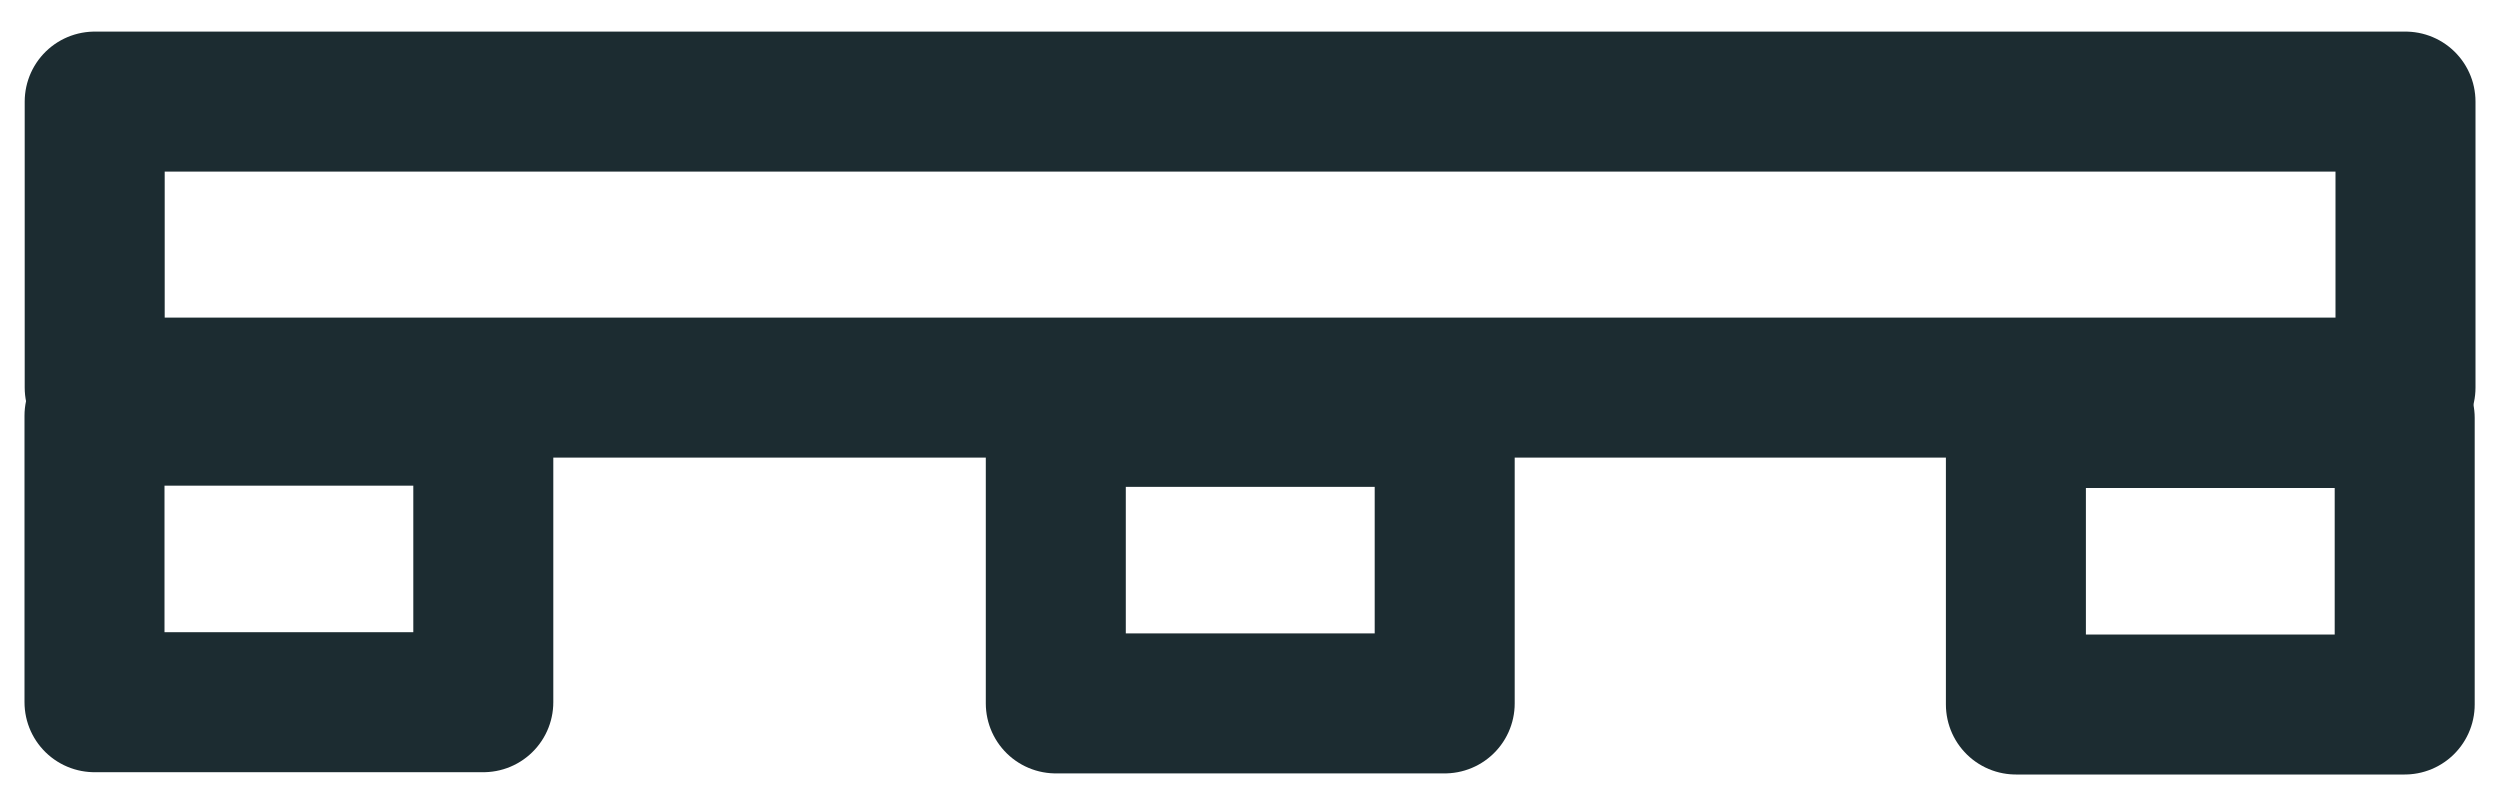
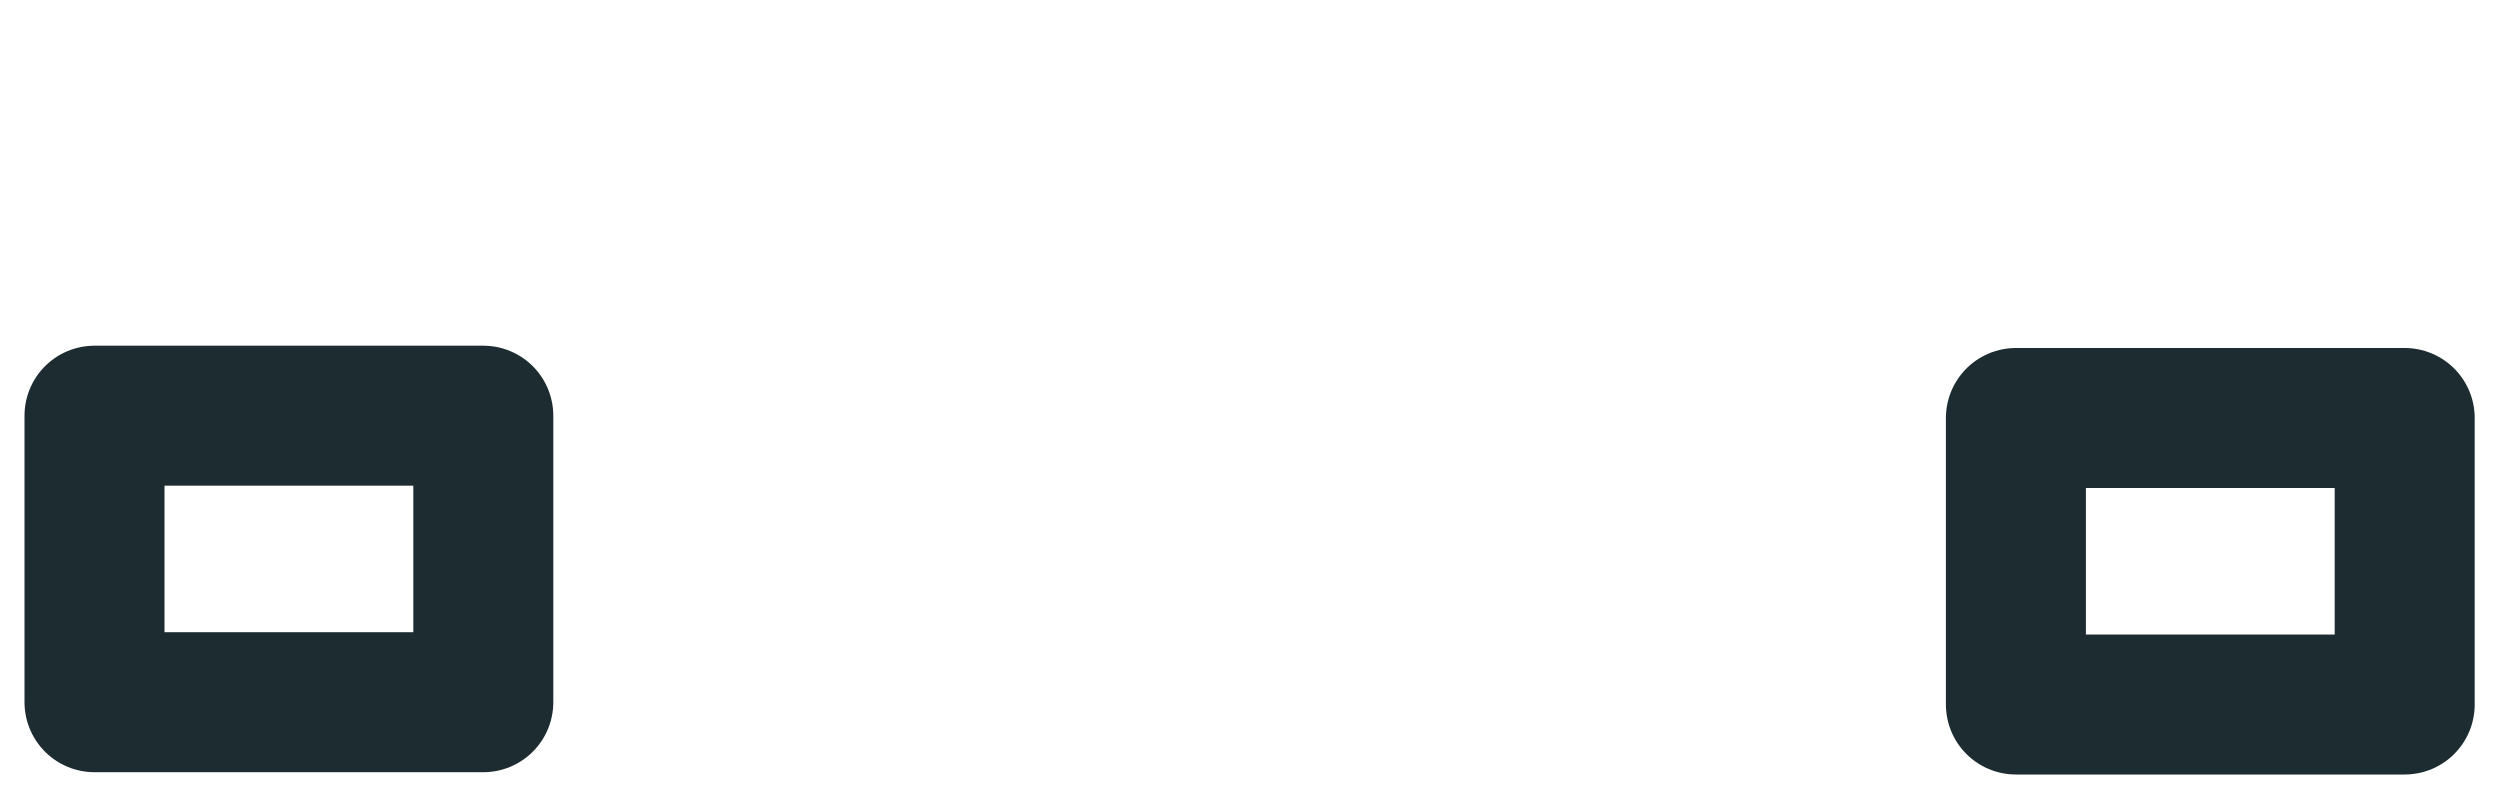
<svg xmlns="http://www.w3.org/2000/svg" width="25" height="8" viewBox="0 0 25 8" fill="none">
  <g clip-path="url(#clip0_9279_12178)">
    <path d="M4.833 4.157H0.945V7.022H4.833V4.157Z" stroke="#1C2C31" stroke-width="1.4" stroke-linecap="round" stroke-linejoin="round" />
-     <path d="M24.055 1.016H0.947V3.876H24.055V1.016Z" stroke="#1C2C31" stroke-width="1.4" stroke-linecap="round" stroke-linejoin="round" />
    <path d="M24.047 4.18H20.159V7.045H24.047V4.18Z" stroke="#1C2C31" stroke-width="1.4" stroke-linecap="round" stroke-linejoin="round" />
-     <path d="M14.447 4.169H10.558V7.034H14.447V4.169Z" stroke="#1C2C31" stroke-width="1.4" stroke-linecap="round" stroke-linejoin="round" />
  </g>
  <defs>
    <clipPath id="clip0_9279_12178">
      <rect width="25" height="8" fill="white" transform="translate(0 -0)" />
    </clipPath>
  </defs>
</svg>